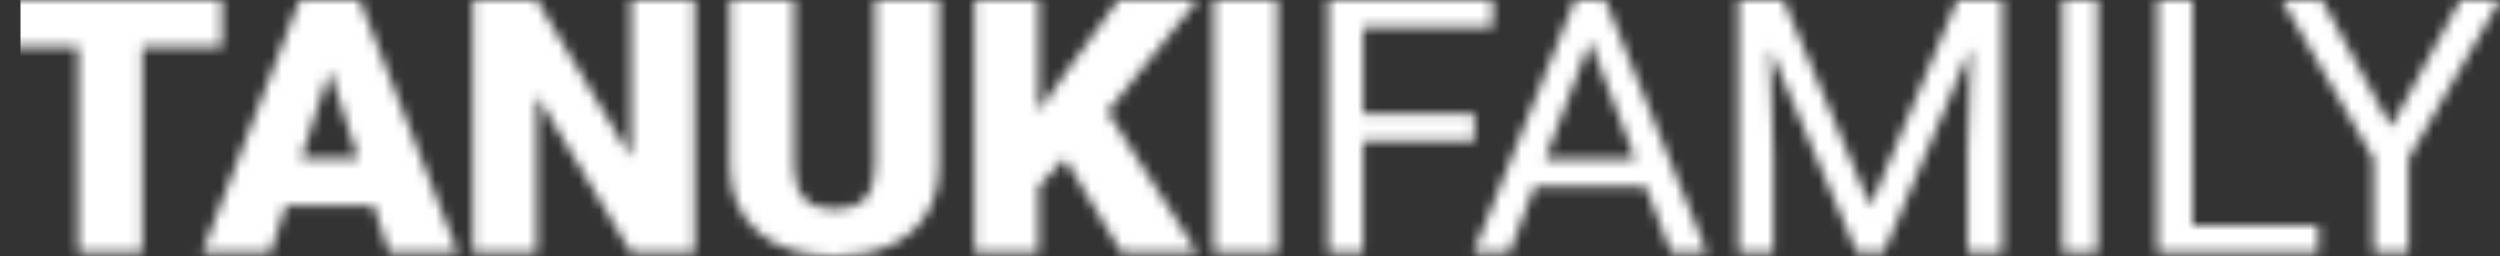
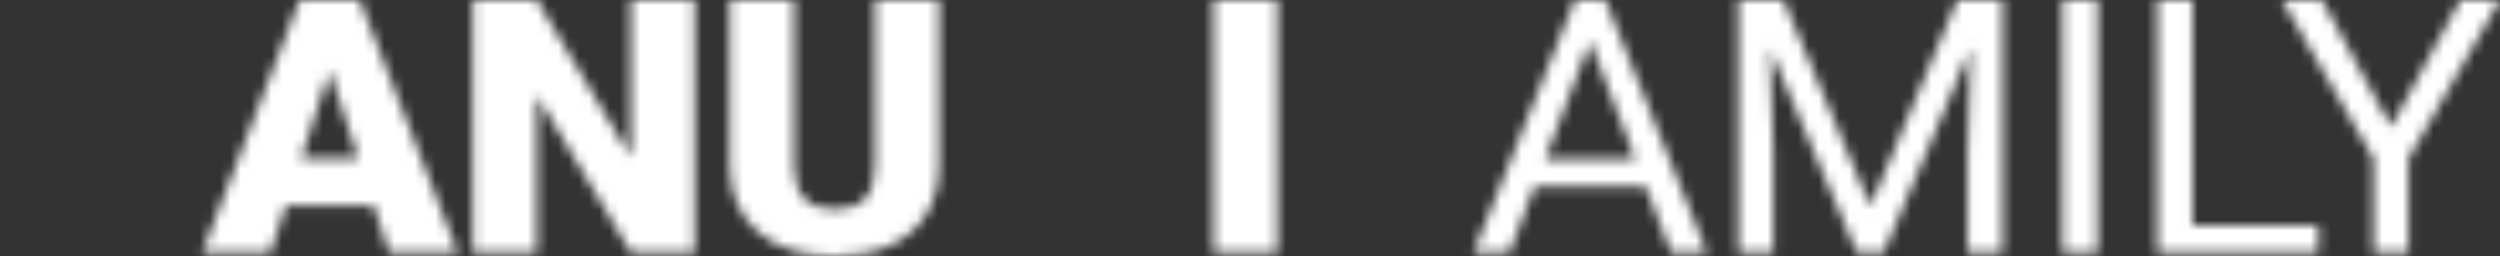
<svg xmlns="http://www.w3.org/2000/svg" width="244" height="25" viewBox="0 0 244 25" fill="none">
  <rect x="0" y="0" width="244" height="25" fill="#333333" stroke="none" />
  <mask id="mask0_3127_2339" style="mask-type:alpha" maskUnits="userSpaceOnUse" x="0" y="0" width="244" height="25">
-     <path d="M21.665 4.59H13.885V24.661H7.637V4.59H0V0H21.665V4.59Z" fill="#E40E21" />
    <path d="M36.465 20.054H27.903L26.407 24.661H19.732L29.238 0H35.112L44.69 24.661H37.978L36.465 20.054ZM29.398 15.464H34.97L32.175 6.911L29.398 15.464Z" fill="#E40E21" />
    <path d="M67.803 24.661H61.591L52.405 9.316V24.661H46.157V0H52.405L61.573 15.345V0H67.803V24.661Z" fill="#E40E21" />
    <path d="M91.647 0V16.142C91.647 17.971 91.238 19.557 90.419 20.901C89.6 22.233 88.425 23.25 86.894 23.95C85.363 24.65 83.553 25 81.465 25C78.308 25 75.822 24.221 74.006 22.663C72.19 21.104 71.264 18.97 71.229 16.26V0H77.513V16.379C77.584 19.078 78.901 20.427 81.465 20.427C82.758 20.427 83.737 20.088 84.402 19.411C85.067 18.733 85.399 17.632 85.399 16.108V0H91.647Z" fill="#E40E21" />
-     <path d="M103.938 15.481L101.374 18.157V24.661H95.126V0H101.374V10.874L103.546 7.741L109.136 0H116.862L108.103 10.908L116.862 24.661H109.456L103.938 15.481Z" fill="#E40E21" />
    <path d="M124.666 24.661H118.436V0H124.666V24.661Z" fill="#E40E21" />
-     <path d="M143.917 13.77H133.041V24.661H129.623V0H145.68V2.676H133.041V11.111H143.917V13.77Z" fill="#E40E21" />
    <path d="M160.623 18.225H149.764L147.325 24.661H143.8L153.698 0H156.689L166.604 24.661H163.097L160.623 18.225ZM150.796 15.549H159.608L155.193 4.014L150.796 15.549Z" fill="#E40E21" />
    <path d="M174.071 0L182.544 20.122L191.018 0H195.45V24.661H192.032V15.058L192.353 4.692L183.844 24.661H181.227L172.736 4.743L173.074 15.058V24.661H169.656V0H174.071Z" fill="#E40E21" />
    <path d="M204.715 24.661H201.297V0H204.715V24.661Z" fill="#E40E21" />
    <path d="M213.979 22.002H226.262V24.661H210.543V0H213.979V22.002Z" fill="#E40E21" />
    <path d="M233.355 12.381L240.119 0H244L235.064 15.464V24.661H231.646V15.464L222.709 0H226.626L233.355 12.381Z" fill="#E40E21" />
  </mask>
  <g mask="url(#mask0_3127_2339)">
    <rect x="2" width="249" height="44" fill="white" />
  </g>
</svg>